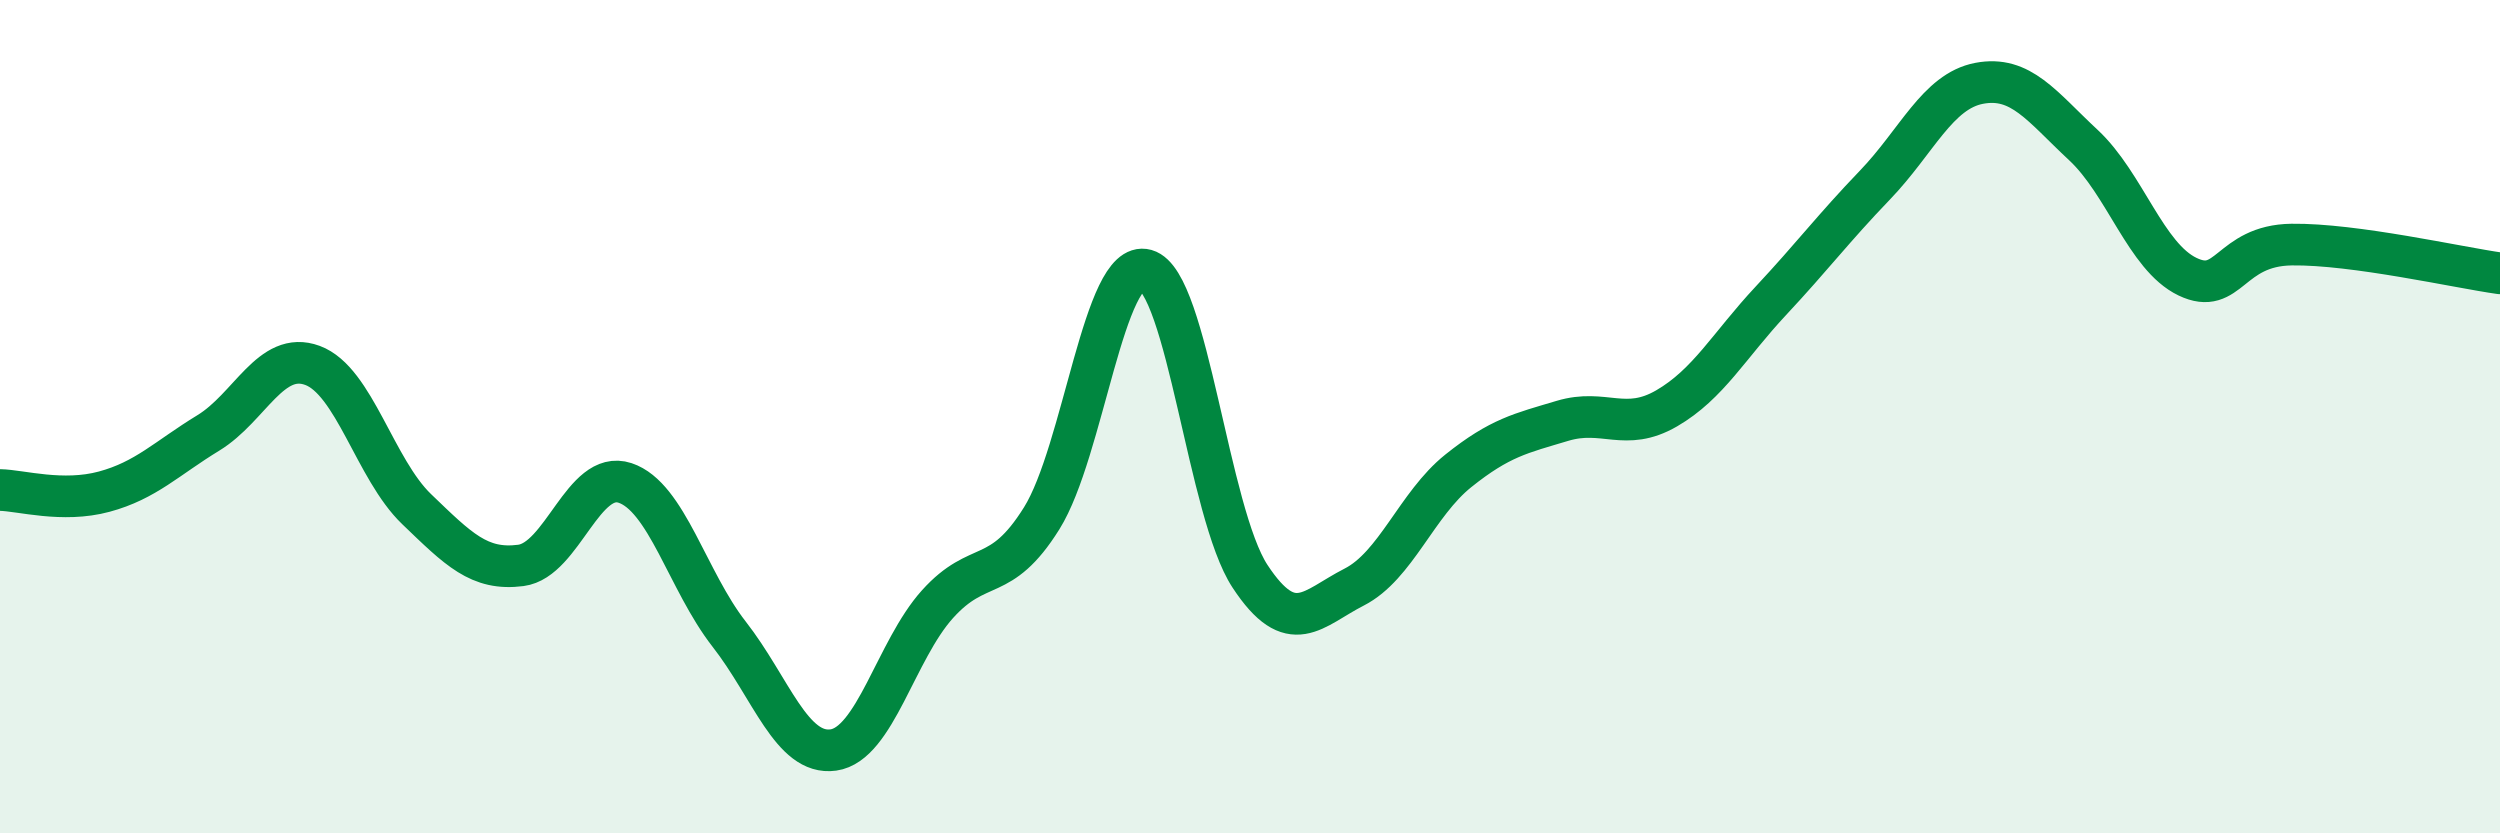
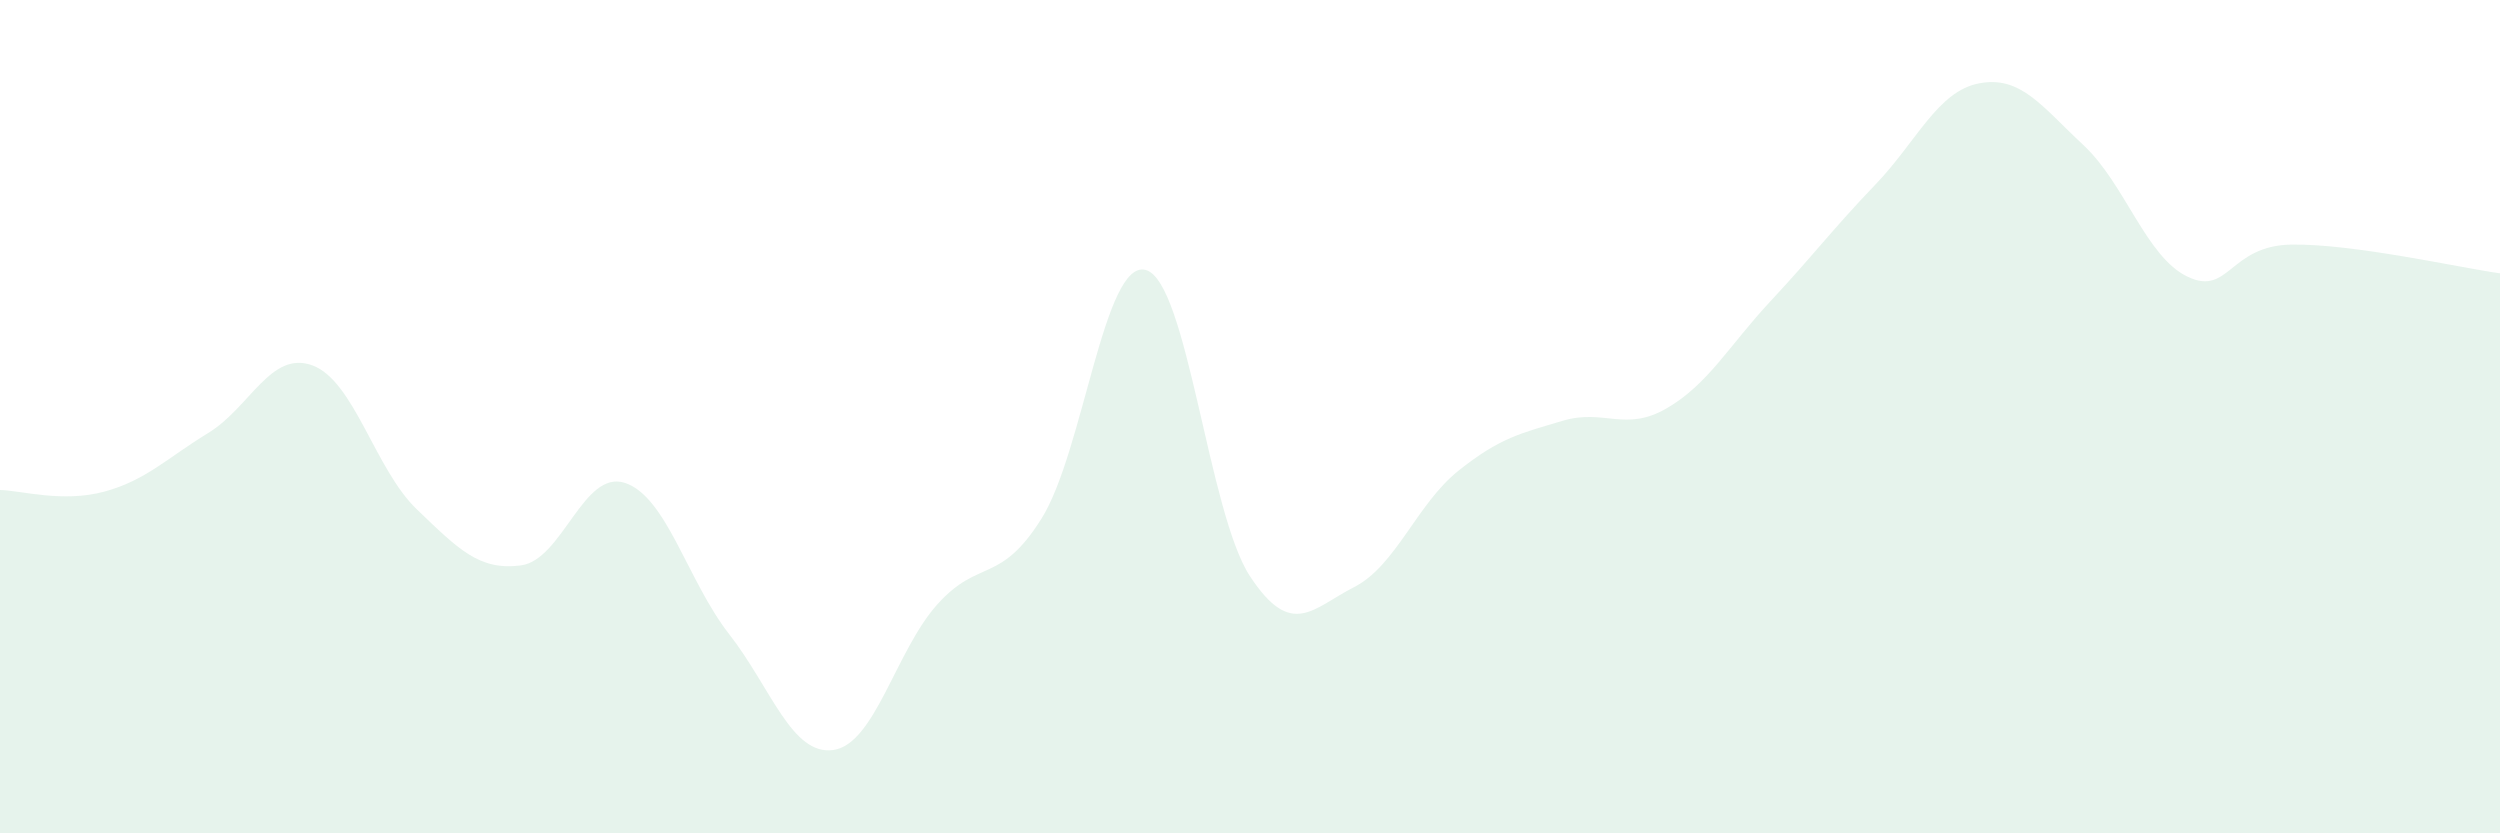
<svg xmlns="http://www.w3.org/2000/svg" width="60" height="20" viewBox="0 0 60 20">
  <path d="M 0,11.76 C 0.5,11.77 1.5,12.07 2.5,11.8 C 3.5,11.53 4,11 5,10.39 C 6,9.78 6.5,8.4 7.5,8.77 C 8.5,9.14 9,11.26 10,12.22 C 11,13.18 11.5,13.7 12.5,13.57 C 13.5,13.44 14,11.26 15,11.59 C 16,11.92 16.5,13.94 17.5,15.22 C 18.5,16.5 19,18.14 20,18 C 21,17.86 21.5,15.61 22.5,14.5 C 23.5,13.39 24,14.04 25,12.44 C 26,10.84 26.5,6.2 27.5,6.48 C 28.5,6.76 29,12.31 30,13.83 C 31,15.35 31.5,14.6 32.5,14.09 C 33.5,13.58 34,12.1 35,11.3 C 36,10.5 36.5,10.4 37.5,10.1 C 38.5,9.8 39,10.38 40,9.8 C 41,9.22 41.5,8.29 42.5,7.22 C 43.5,6.15 44,5.48 45,4.44 C 46,3.4 46.5,2.19 47.5,2 C 48.5,1.81 49,2.55 50,3.48 C 51,4.41 51.5,6.16 52.5,6.64 C 53.5,7.12 53.5,5.89 55,5.87 C 56.5,5.85 59,6.42 60,6.56L60 20L0 20Z" fill="#008740" opacity="0.1" stroke-linecap="round" stroke-linejoin="round" />
-   <path d="M 0,11.76 C 0.5,11.77 1.5,12.07 2.5,11.8 C 3.5,11.53 4,11 5,10.39 C 6,9.78 6.5,8.4 7.5,8.77 C 8.5,9.14 9,11.26 10,12.22 C 11,13.18 11.5,13.7 12.5,13.57 C 13.5,13.44 14,11.26 15,11.59 C 16,11.92 16.5,13.94 17.5,15.22 C 18.5,16.5 19,18.14 20,18 C 21,17.86 21.5,15.61 22.5,14.5 C 23.5,13.39 24,14.04 25,12.44 C 26,10.84 26.5,6.2 27.5,6.48 C 28.5,6.76 29,12.31 30,13.83 C 31,15.35 31.5,14.6 32.5,14.09 C 33.5,13.58 34,12.1 35,11.3 C 36,10.5 36.5,10.4 37.5,10.1 C 38.5,9.8 39,10.38 40,9.8 C 41,9.22 41.5,8.29 42.5,7.22 C 43.5,6.15 44,5.48 45,4.44 C 46,3.4 46.5,2.19 47.5,2 C 48.5,1.81 49,2.55 50,3.48 C 51,4.41 51.5,6.16 52.5,6.64 C 53.5,7.12 53.5,5.89 55,5.87 C 56.5,5.85 59,6.42 60,6.56" stroke="#008740" stroke-width="1" fill="none" stroke-linecap="round" stroke-linejoin="round" />
</svg>